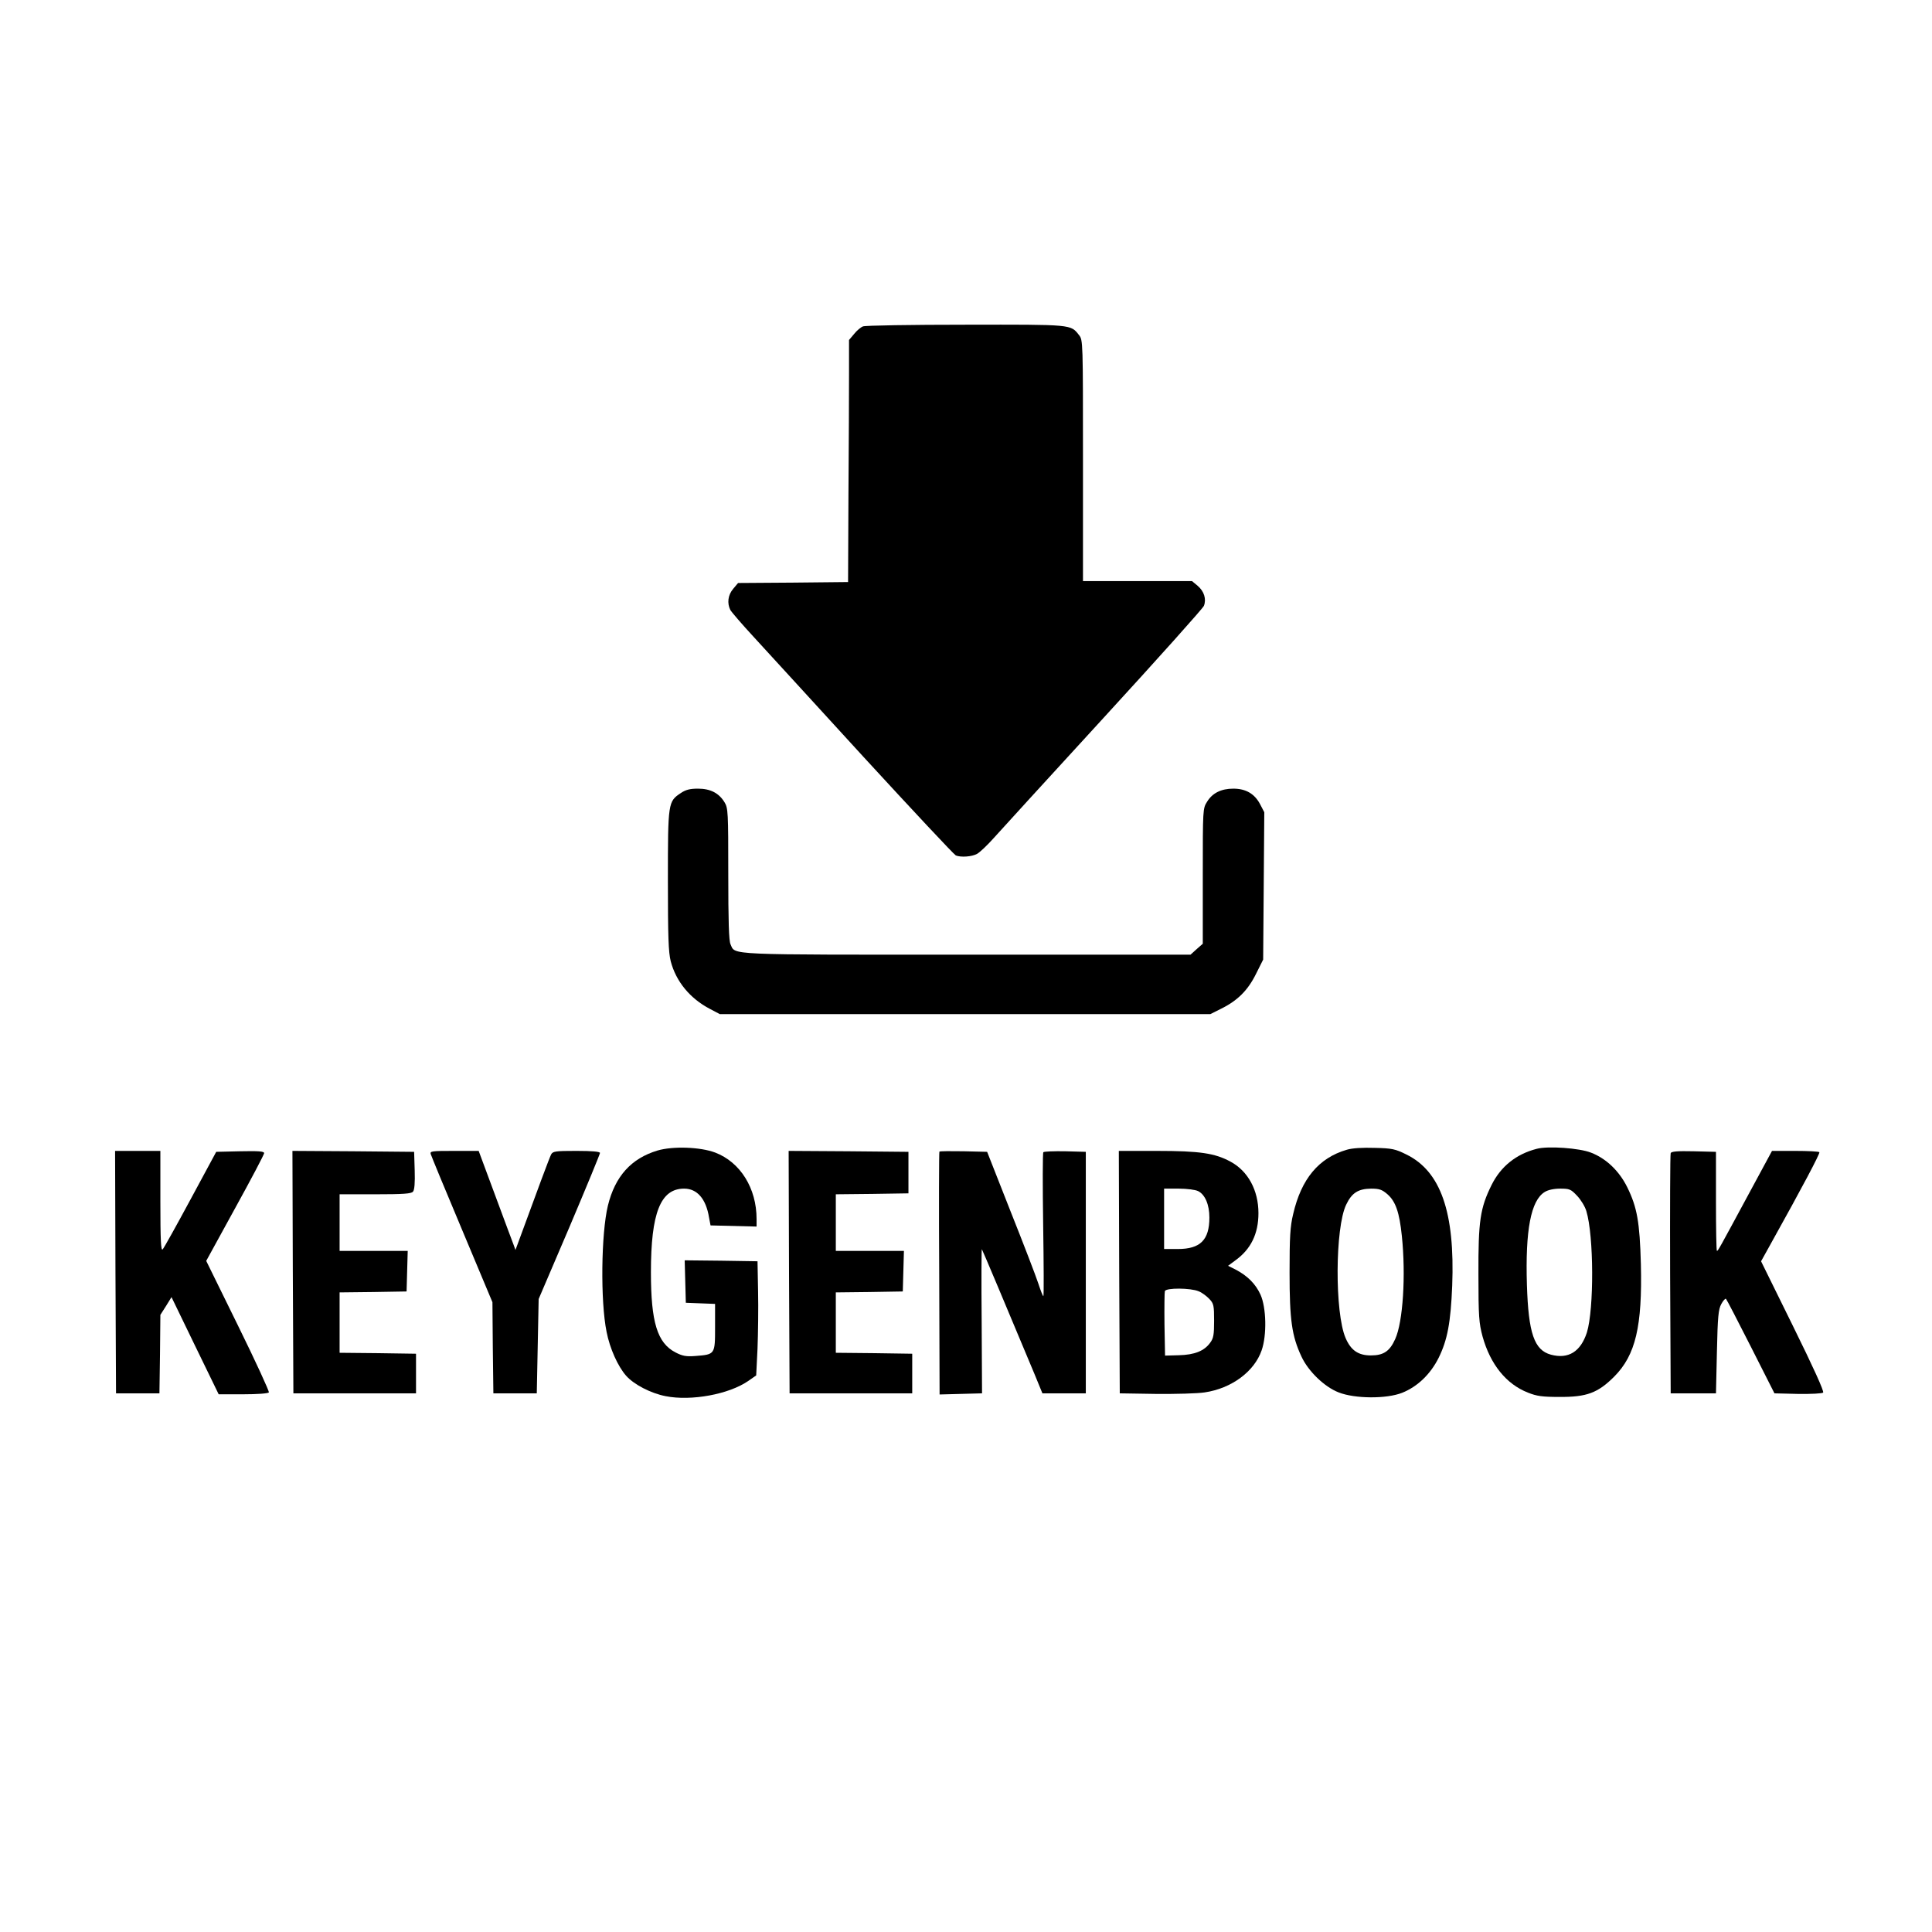
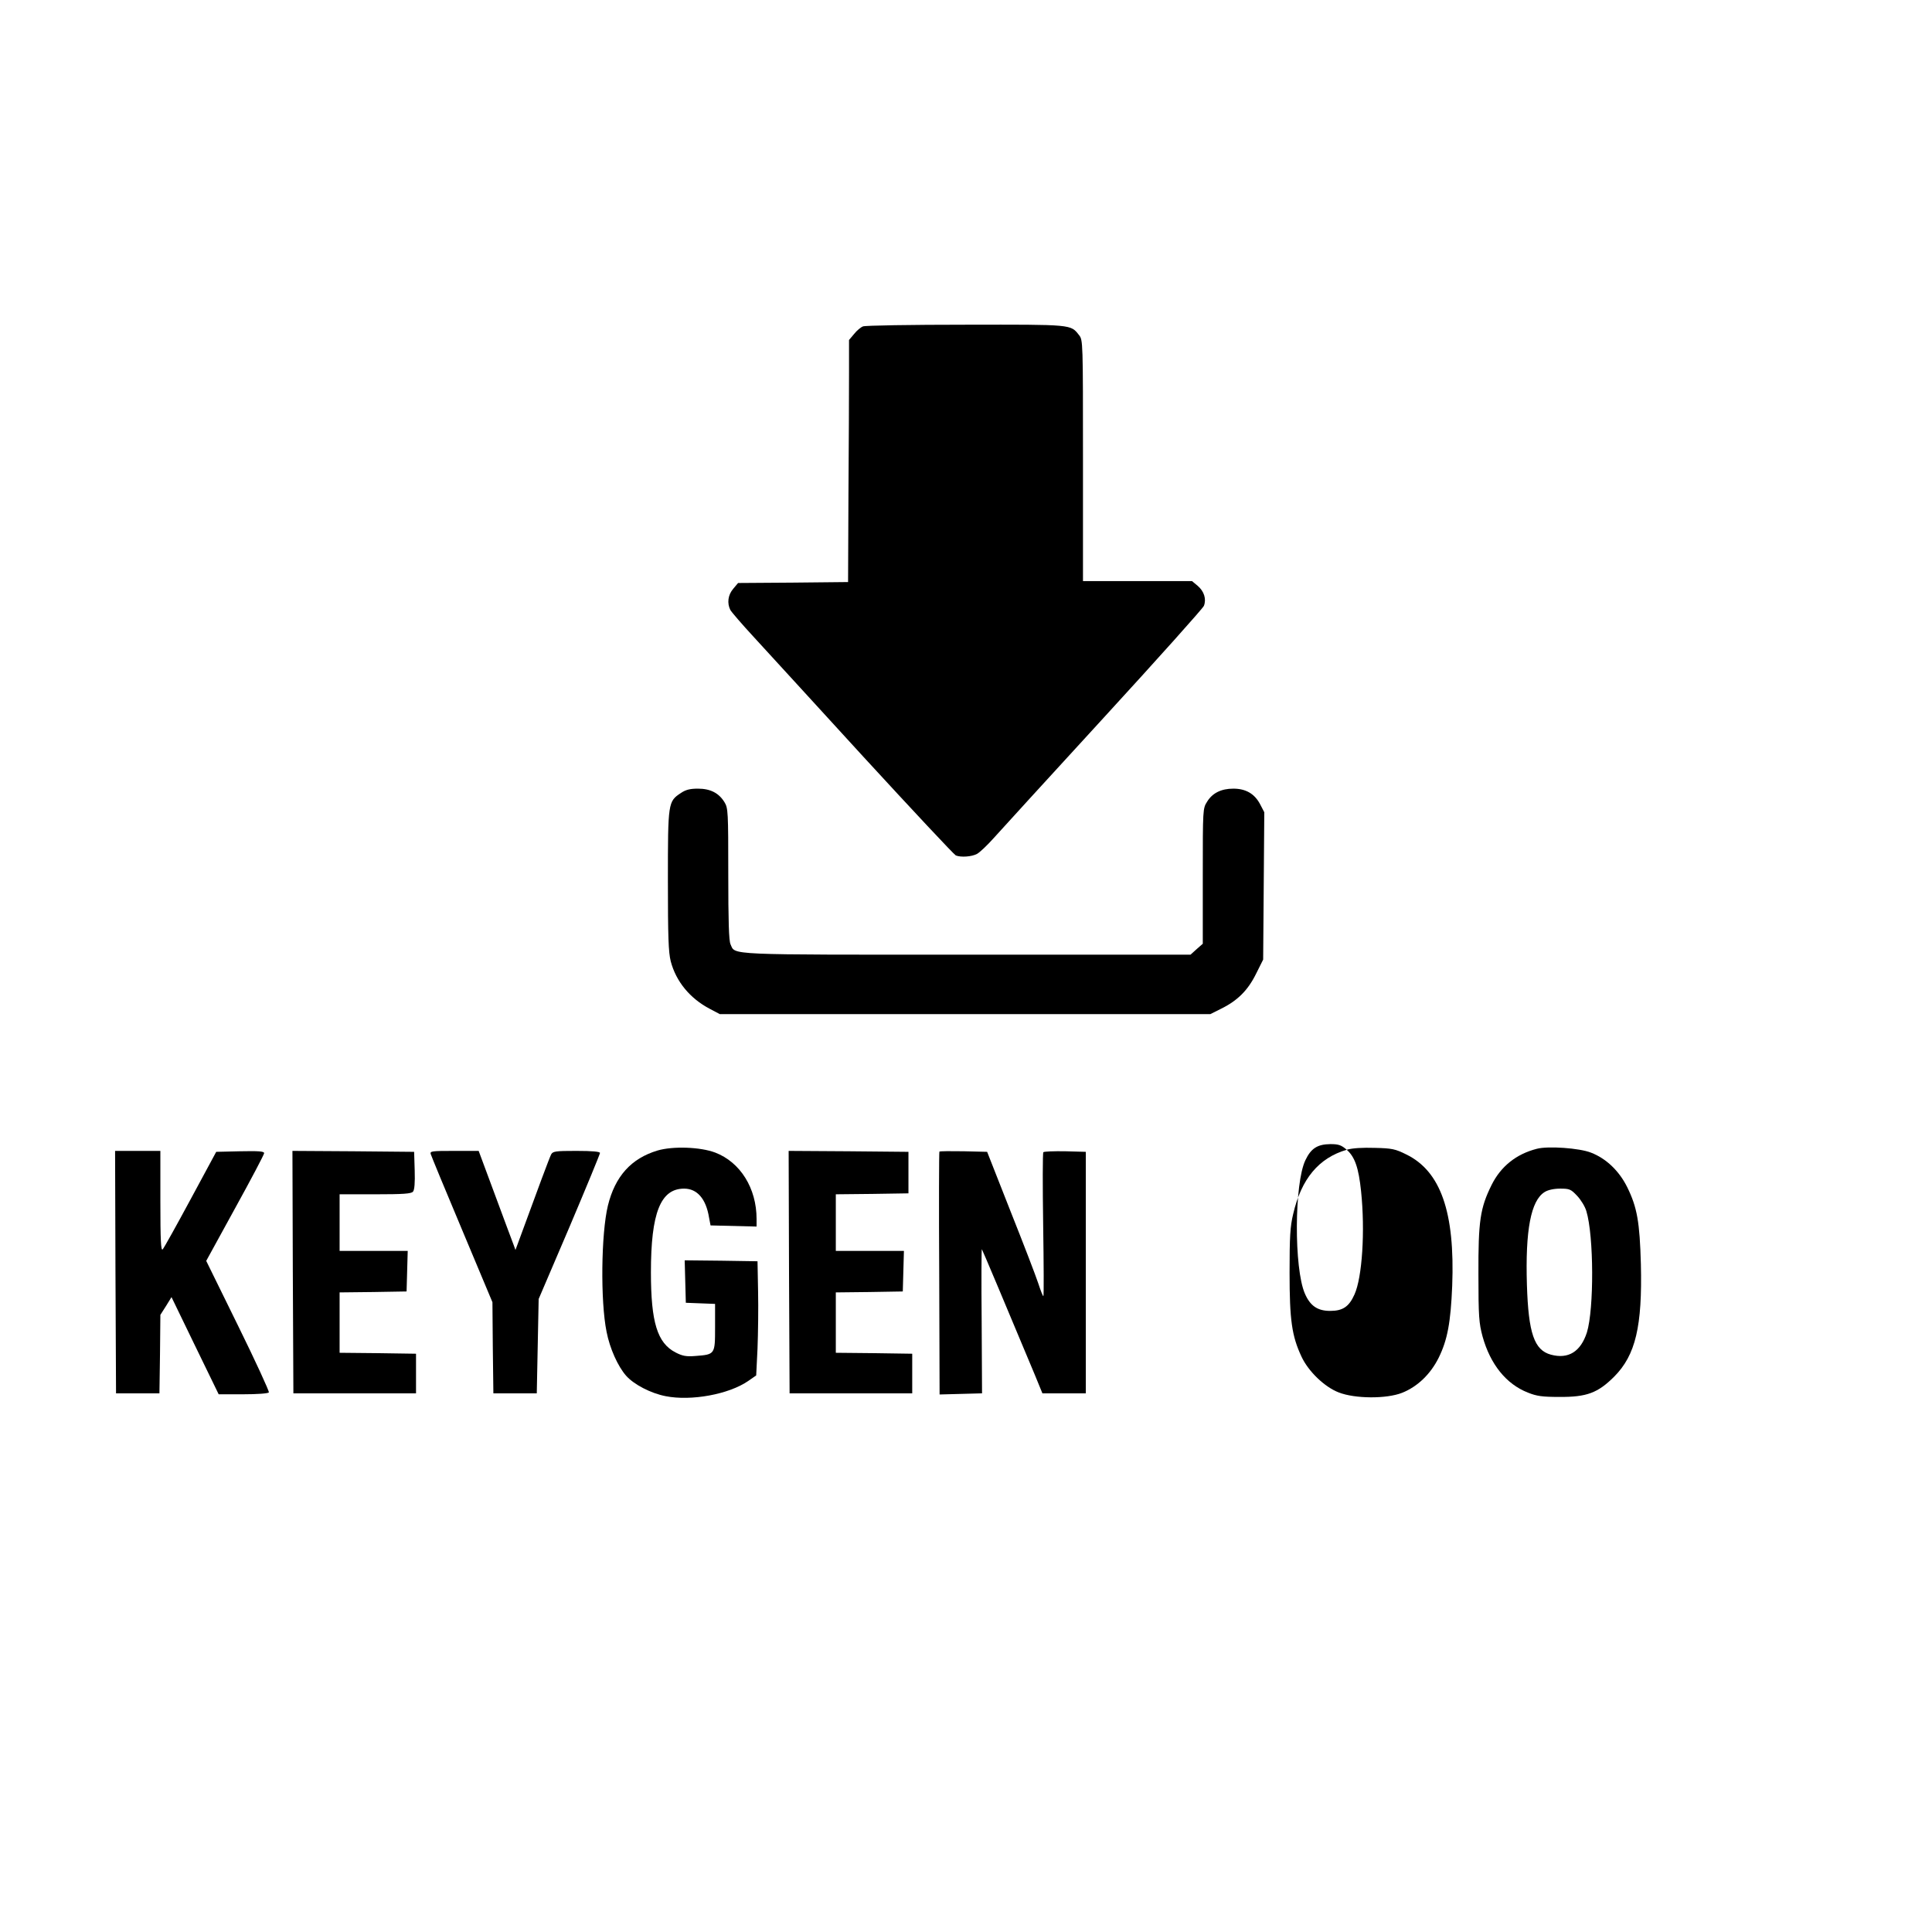
<svg xmlns="http://www.w3.org/2000/svg" version="1.0" width="1024pt" height="1024pt" viewBox="0 0 1024 1024" preserveAspectRatio="xMidYMid meet">
  <g transform="translate(0,1024) scale(0.1,-0.1)" fill="#000000" stroke="none">
    <path d="M4574 8510 c-11 -4 -33 -22 -47 -40 l-27 -32 0 -176 c0 -97 -1 -386 -3 -642 l-2 -465 -292 -3 -291 -2 -26 -31 c-28 -33 -33 -76 -15 -112 7 -12 62 -76 123 -142 61 -66 323 -353 583 -637 260 -283 480 -518 489 -522 27 -11 84 -7 112 8 15 8 54 45 88 83 33 37 296 325 583 638 288 314 527 581 532 594 14 36 1 77 -33 106 l-30 25 -289 0 -289 0 0 639 c0 632 0 639 -21 665 -45 57 -32 56 -601 55 -288 0 -532 -4 -544 -9z" />
    <path d="M3609 6037 c-68 -45 -69 -49 -69 -462 0 -303 3 -382 15 -430 28 -107 102 -197 207 -252 l53 -28 1300 0 1300 0 56 28 c88 43 143 98 186 185 l38 76 3 390 3 391 -23 44 c-29 54 -75 81 -141 81 -64 0 -111 -23 -139 -69 -23 -36 -23 -39 -23 -394 l0 -359 -33 -29 -32 -29 -1186 0 c-1288 0 -1226 -3 -1252 55 -9 18 -12 125 -12 373 0 329 -1 349 -20 380 -30 49 -75 72 -141 72 -42 0 -65 -6 -90 -23z" />
    <path d="M3485 4142 c-140 -42 -225 -137 -263 -292 -36 -149 -40 -507 -7 -669 17 -88 60 -183 103 -232 41 -47 132 -94 210 -109 136 -27 335 10 437 80 l43 30 7 142 c3 79 5 215 3 303 l-3 160 -193 3 -193 2 3 -112 3 -113 78 -3 77 -3 0 -124 c0 -144 0 -144 -104 -152 -50 -4 -69 0 -106 19 -96 50 -130 159 -130 425 0 315 51 443 176 443 69 0 116 -54 132 -153 l8 -42 122 -3 122 -3 0 40 c0 163 -86 301 -219 352 -79 30 -224 35 -306 11z" />
-     <path d="M7138 4146 c-148 -43 -241 -154 -284 -341 -16 -66 -19 -121 -19 -310 0 -252 12 -336 63 -445 36 -78 122 -161 197 -190 86 -34 254 -35 337 -2 82 33 150 99 193 185 47 95 64 188 72 382 15 390 -61 607 -243 696 -58 29 -76 33 -167 35 -65 2 -119 -1 -149 -10z m216 -236 c43 -38 63 -95 76 -220 22 -210 6 -457 -35 -547 -29 -65 -62 -87 -129 -87 -67 0 -106 27 -134 92 -58 134 -56 585 3 707 30 63 64 84 132 85 44 0 58 -5 87 -30z" />
+     <path d="M7138 4146 c-148 -43 -241 -154 -284 -341 -16 -66 -19 -121 -19 -310 0 -252 12 -336 63 -445 36 -78 122 -161 197 -190 86 -34 254 -35 337 -2 82 33 150 99 193 185 47 95 64 188 72 382 15 390 -61 607 -243 696 -58 29 -76 33 -167 35 -65 2 -119 -1 -149 -10z c43 -38 63 -95 76 -220 22 -210 6 -457 -35 -547 -29 -65 -62 -87 -129 -87 -67 0 -106 27 -134 92 -58 134 -56 585 3 707 30 63 64 84 132 85 44 0 58 -5 87 -30z" />
    <path d="M8145 4151 c-109 -28 -190 -93 -239 -191 -61 -123 -71 -191 -70 -475 0 -224 3 -258 22 -329 41 -147 125 -252 240 -297 47 -19 77 -23 167 -23 145 -1 204 21 291 108 113 114 149 266 141 596 -6 223 -20 301 -72 407 -43 87 -112 153 -193 184 -61 24 -228 36 -287 20z m214 -249 c20 -21 42 -57 49 -81 40 -132 41 -519 3 -643 -33 -102 -98 -143 -191 -118 -88 24 -119 113 -127 370 -9 290 21 447 94 492 17 11 49 18 82 18 50 0 57 -3 90 -38z" />
    <path d="M612 3498 l3 -643 115 0 115 0 3 208 2 208 30 47 29 47 125 -258 125 -257 130 0 c72 0 132 4 136 10 3 5 -70 164 -163 353 l-169 344 153 279 c85 154 154 285 154 292 0 10 -29 12 -127 10 l-127 -3 -136 -252 c-75 -139 -141 -258 -148 -265 -9 -9 -12 47 -12 255 l0 267 -120 0 -120 0 2 -642z" />
    <path d="M1552 3498 l3 -643 325 0 325 0 0 105 0 105 -202 3 -203 2 0 160 0 160 178 2 177 3 3 108 3 107 -181 0 -180 0 0 150 0 150 189 0 c149 0 191 3 200 14 8 9 11 48 9 112 l-3 99 -323 3 -322 2 2 -642z" />
    <path d="M2283 4123 c3 -10 77 -190 166 -401 l161 -384 2 -241 3 -242 115 0 115 0 5 250 5 250 163 381 c89 210 162 387 162 393 0 7 -39 11 -125 11 -111 0 -125 -2 -134 -19 -8 -15 -70 -181 -176 -471 l-13 -35 -9 25 c-6 14 -49 132 -98 263 l-88 237 -130 0 c-118 0 -129 -1 -124 -17z" />
    <path d="M4182 3498 l3 -643 325 0 325 0 0 105 0 105 -202 3 -203 2 0 160 0 160 178 2 177 3 3 108 3 107 -181 0 -180 0 0 150 0 150 193 2 192 3 0 110 0 110 -318 3 -317 2 2 -642z" />
    <path d="M4979 4136 c-2 -2 -3 -293 -1 -645 l2 -642 113 3 112 3 -2 384 c-2 211 -1 382 1 380 3 -3 130 -305 280 -664 l41 -100 115 0 115 0 0 640 0 640 -109 3 c-60 1 -112 -1 -116 -5 -4 -4 -4 -178 -1 -386 3 -207 4 -377 1 -377 -3 0 -15 31 -27 68 -12 37 -78 209 -147 382 l-124 315 -124 3 c-68 1 -126 1 -129 -2z" />
-     <path d="M5932 3498 l3 -643 190 -3 c105 -1 222 2 260 8 142 21 263 110 302 223 28 80 25 226 -6 295 -26 57 -69 100 -132 133 l-40 20 39 29 c82 59 122 141 122 250 0 121 -55 223 -148 273 -83 45 -163 57 -390 57 l-202 0 2 -642z m418 429 c37 -18 60 -72 60 -140 0 -119 -48 -167 -167 -167 l-73 0 0 160 0 160 78 0 c42 0 88 -6 102 -13z m3 -531 c18 -7 43 -26 57 -41 23 -24 25 -35 25 -115 0 -74 -3 -93 -21 -117 -31 -43 -82 -64 -166 -66 l-73 -2 -3 165 c-1 90 0 170 2 177 7 18 137 17 179 -1z" />
-     <path d="M8855 4128 c-3 -7 -4 -296 -3 -643 l3 -630 120 0 120 0 5 220 c4 188 8 225 23 253 10 19 22 31 25 28 4 -4 63 -118 132 -254 l125 -247 124 -3 c71 -1 129 2 134 7 6 6 -51 132 -160 353 l-169 343 50 90 c171 307 263 481 259 488 -2 4 -60 7 -128 7 l-123 0 -120 -222 c-163 -302 -166 -308 -172 -308 -3 0 -5 118 -5 262 l0 263 -118 3 c-88 2 -119 -1 -122 -10z" />
  </g>
</svg>